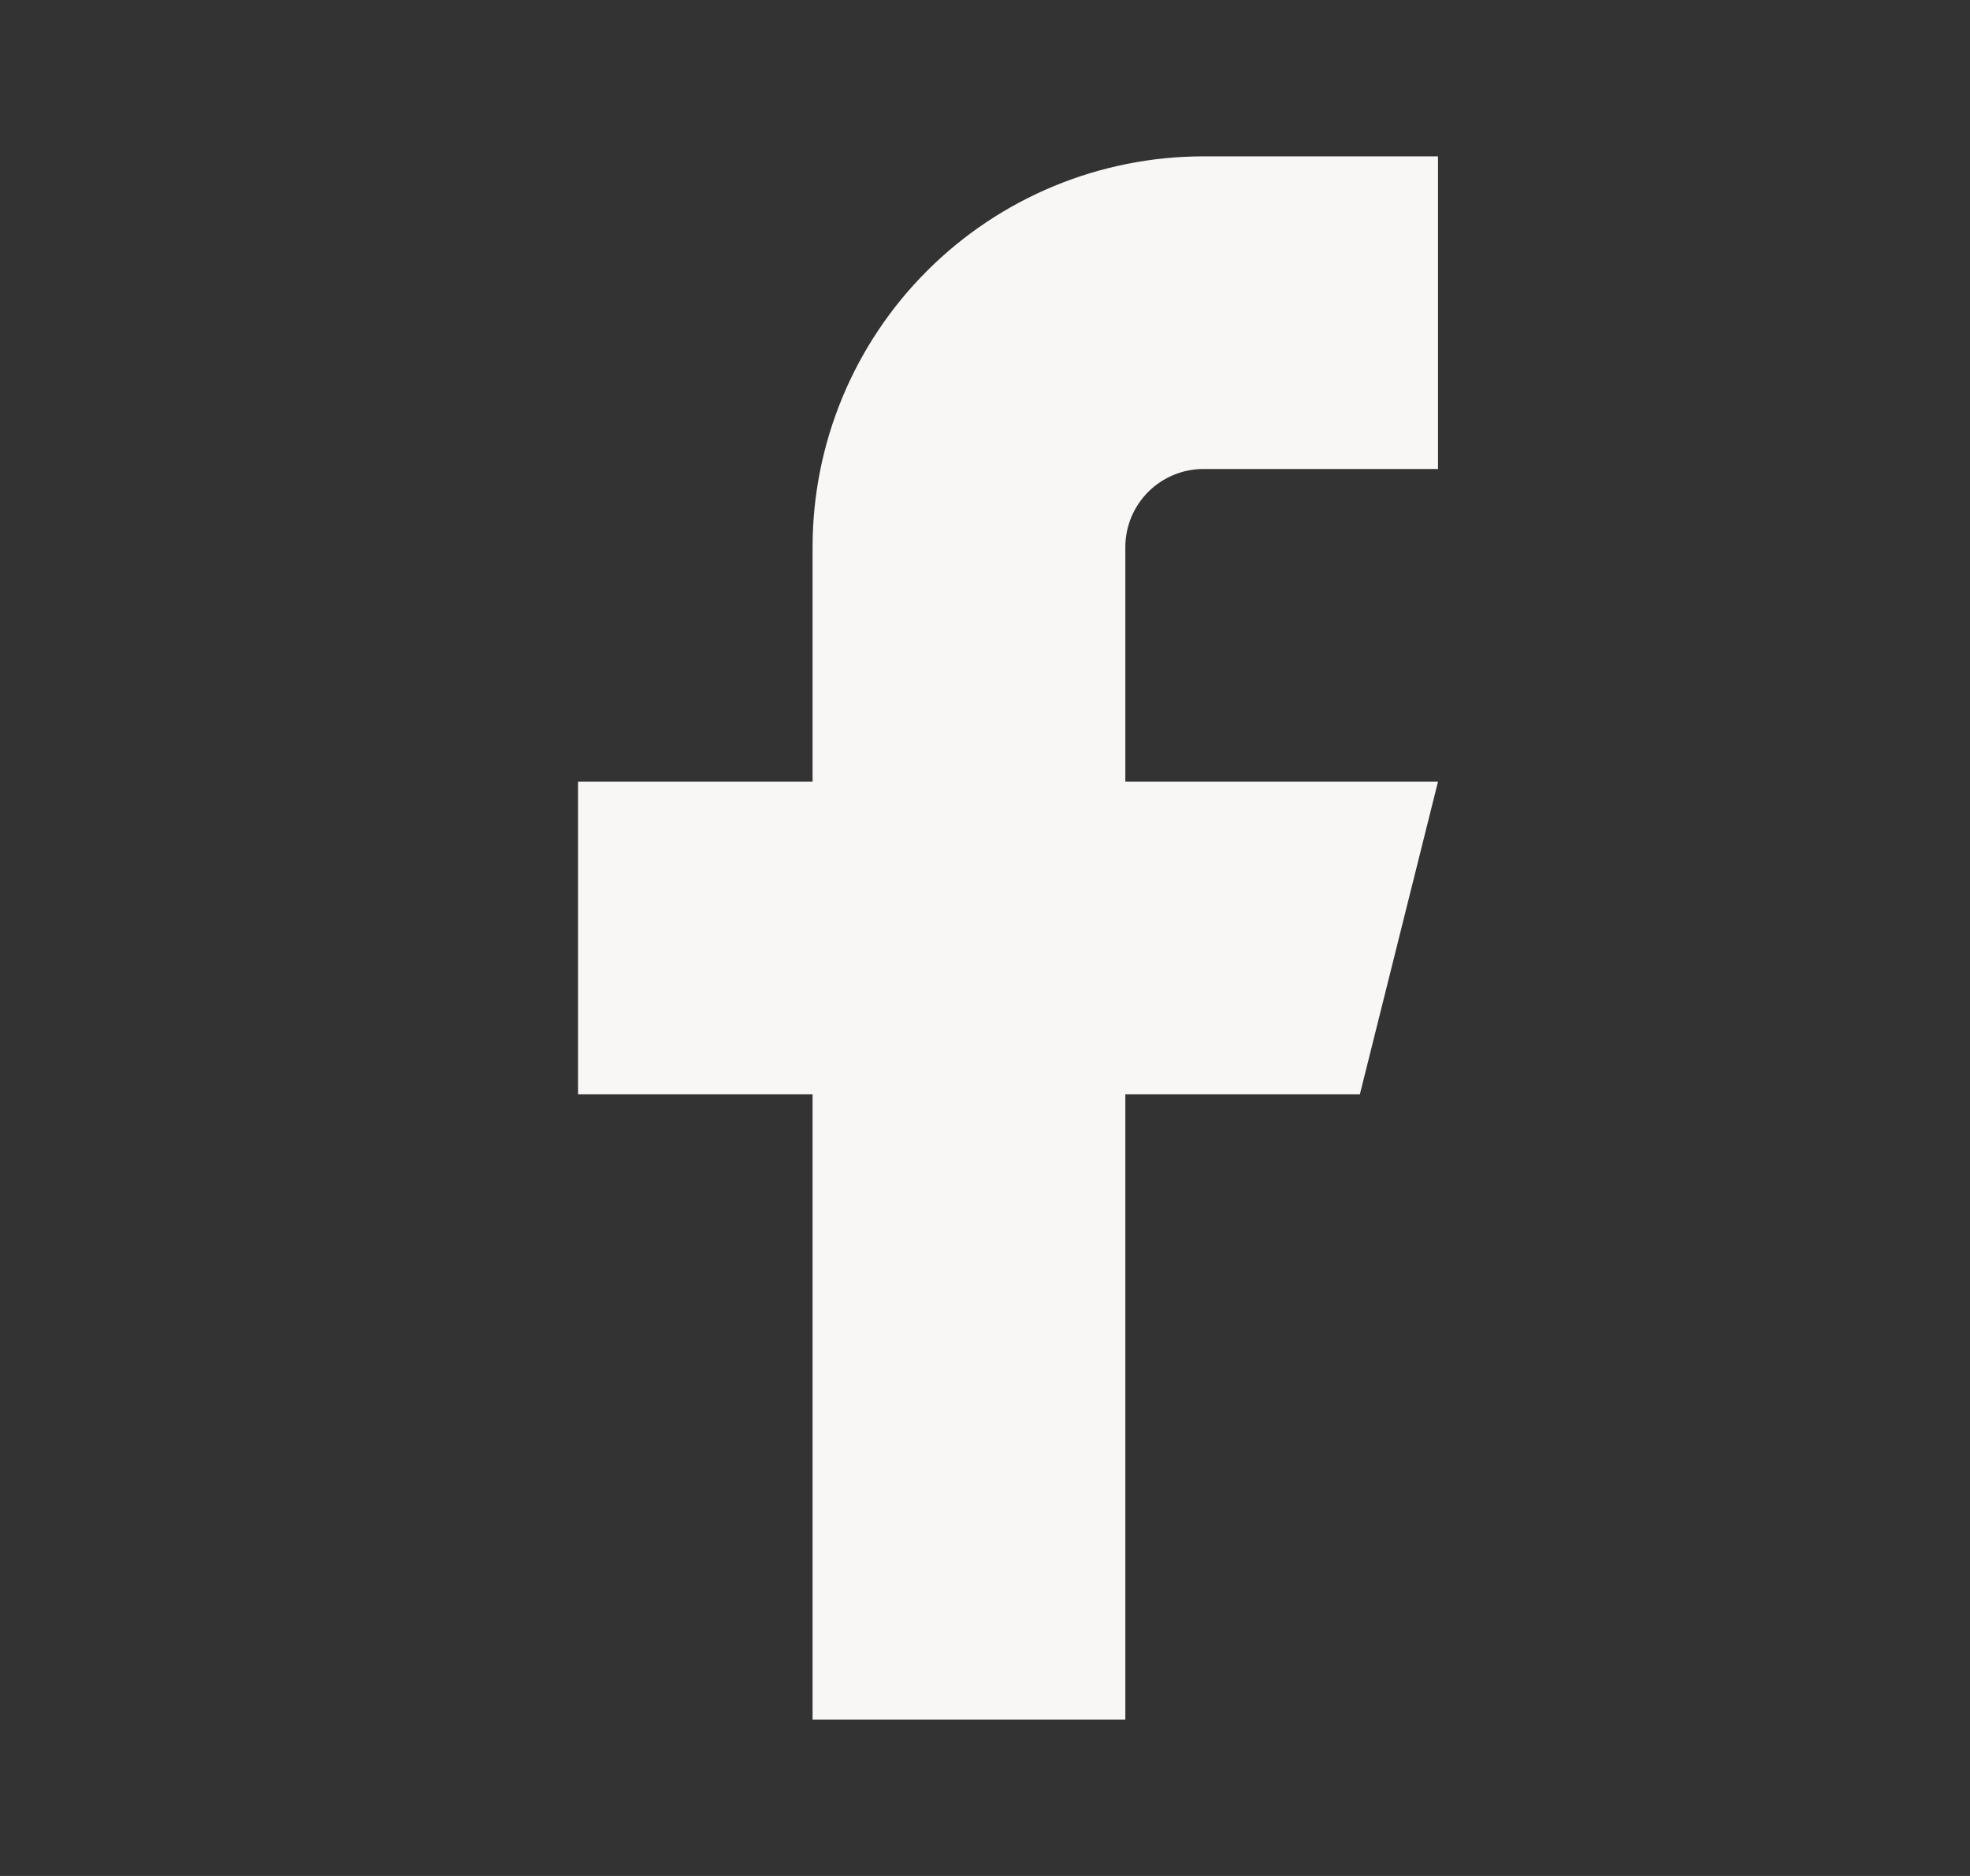
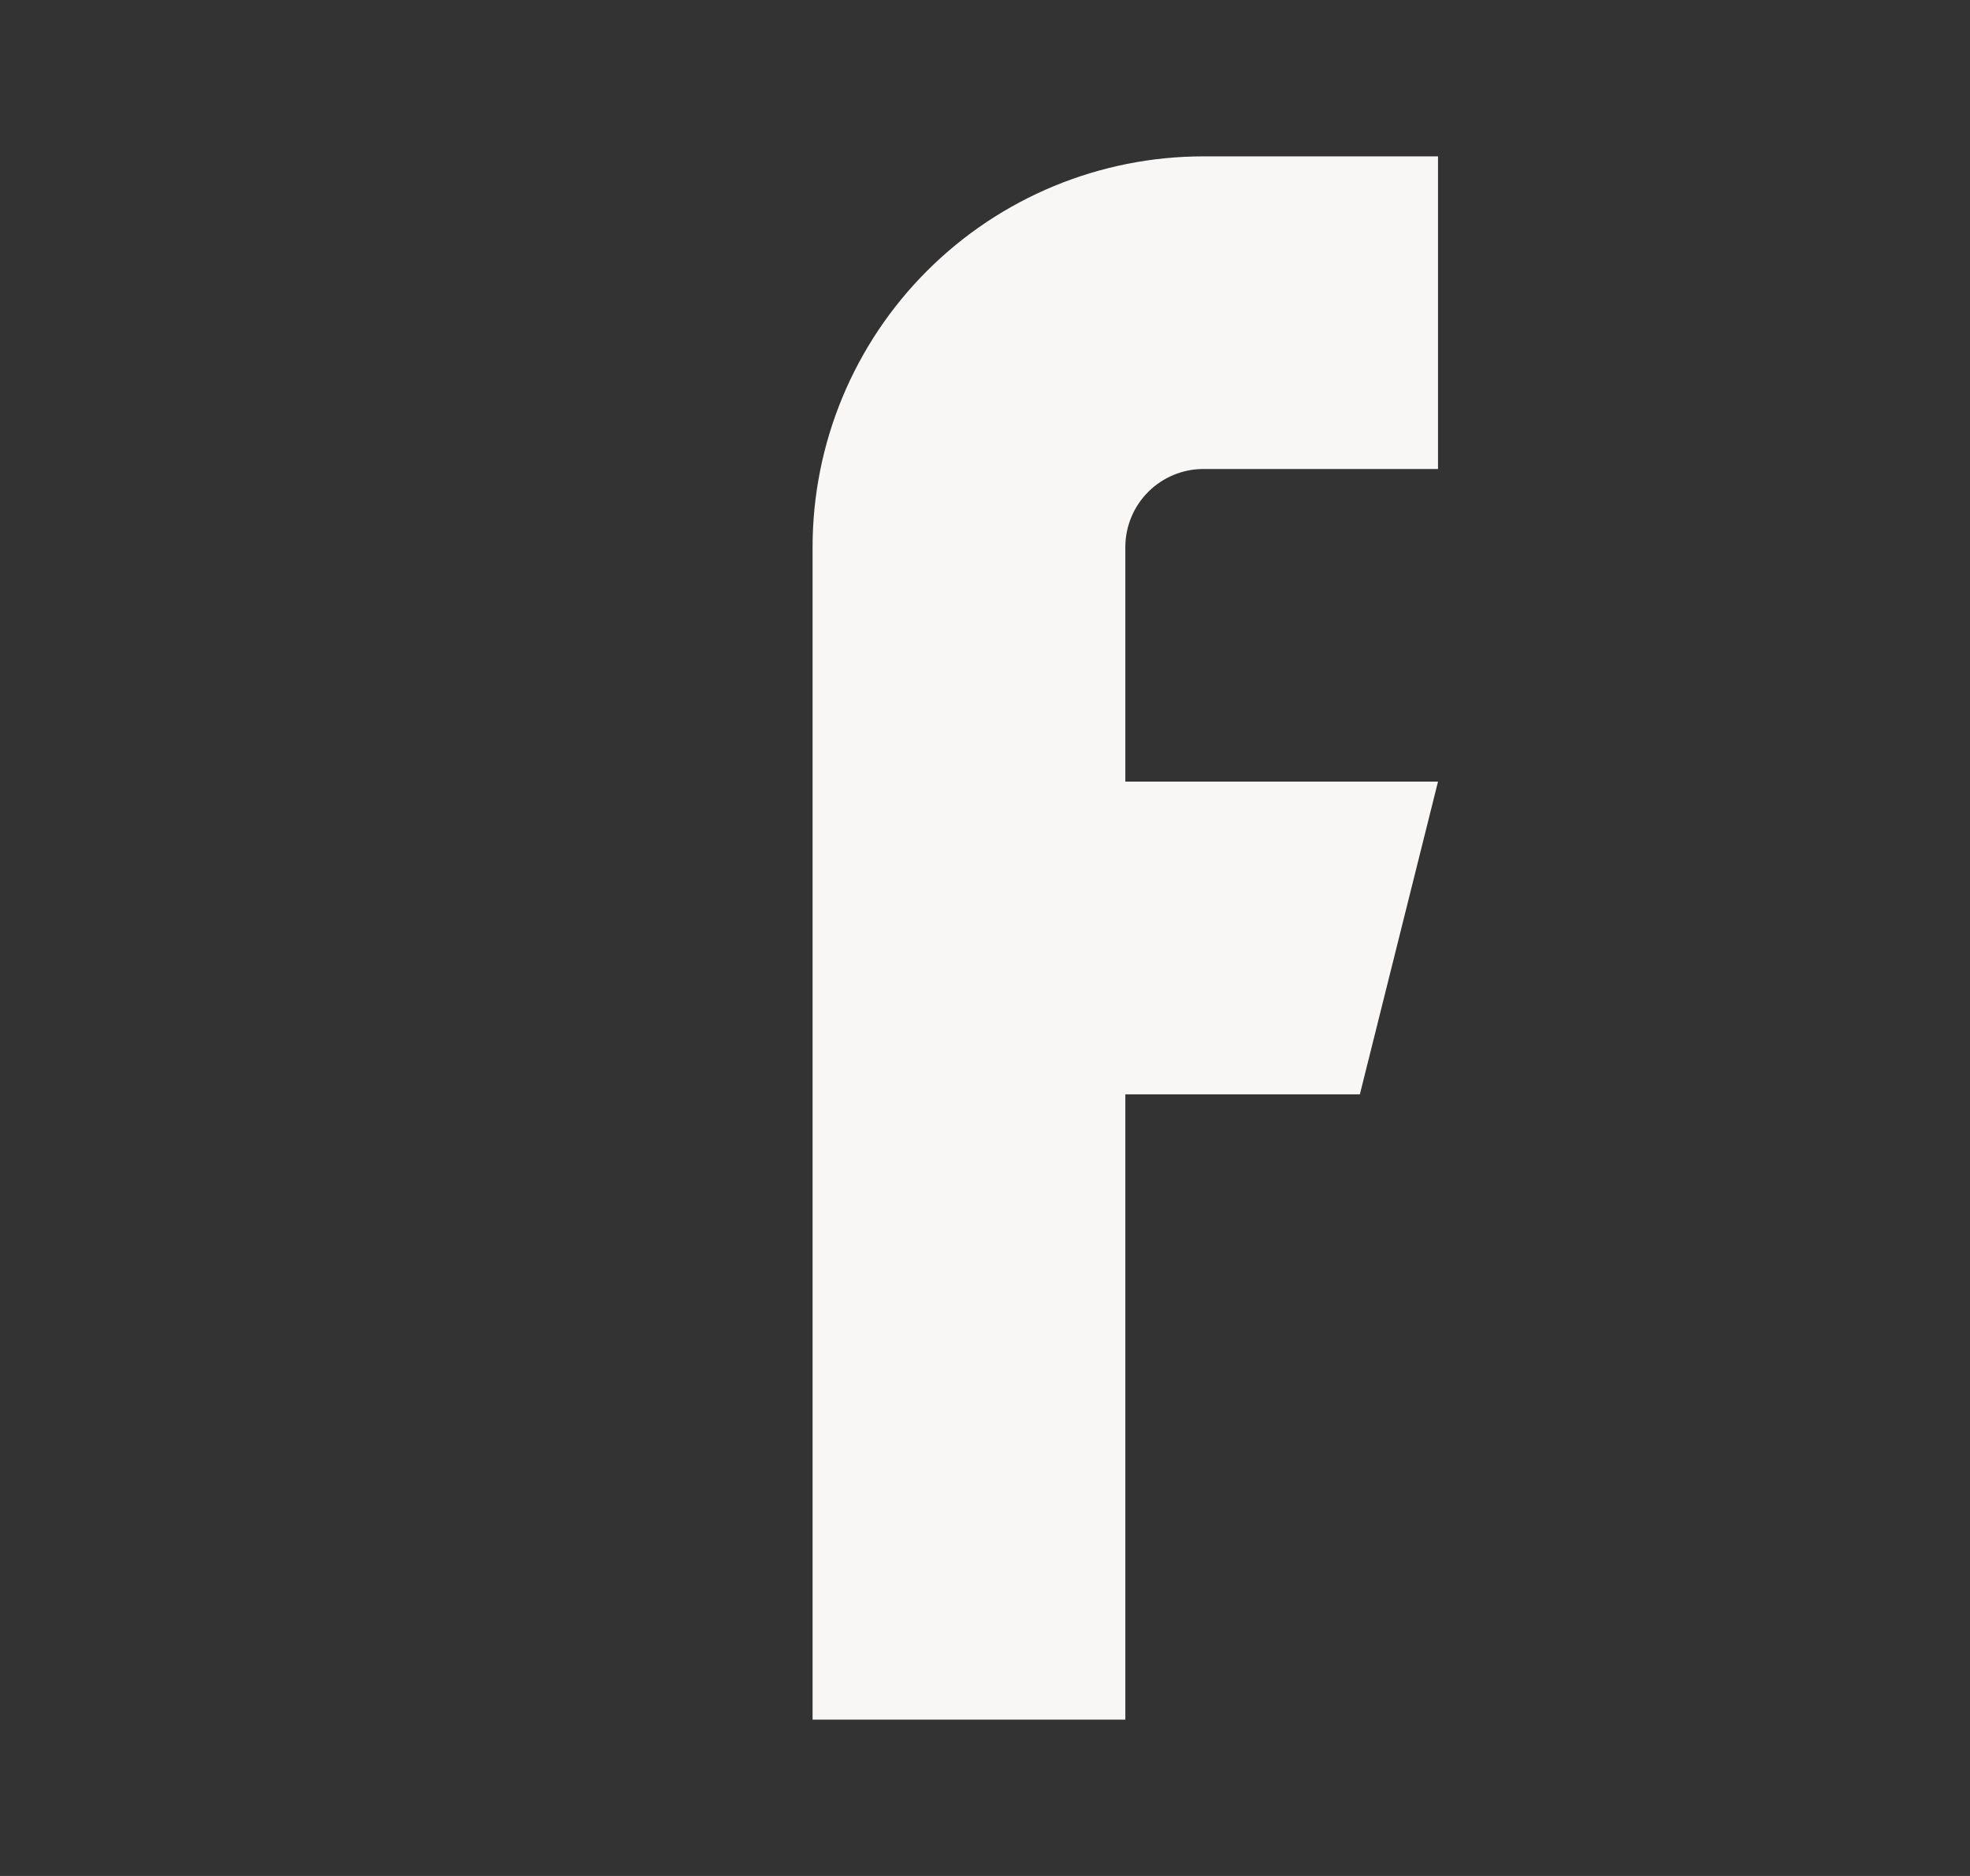
<svg xmlns="http://www.w3.org/2000/svg" width="21" height="20" viewBox="0 0 21 20" fill="none">
  <rect x="0" y="0" width="21" height="20" fill="#333333" stroke="none" />
  <g id="social-icon/facebook">
-     <path id="Vector" d="M15.329 1.667H12.829C11.724 1.667 10.664 2.106 9.883 2.887C9.101 3.668 8.662 4.728 8.662 5.833V8.333H6.162V11.667H8.662V18.333H11.996V11.667H14.496L15.329 8.333H11.996V5.833C11.996 5.612 12.084 5.4 12.24 5.244C12.396 5.088 12.608 5 12.829 5H15.329V1.667Z" fill="#F9F6F6" />
+     <path id="Vector" d="M15.329 1.667H12.829C11.724 1.667 10.664 2.106 9.883 2.887C9.101 3.668 8.662 4.728 8.662 5.833V8.333V11.667H8.662V18.333H11.996V11.667H14.496L15.329 8.333H11.996V5.833C11.996 5.612 12.084 5.4 12.24 5.244C12.396 5.088 12.608 5 12.829 5H15.329V1.667Z" fill="#F9F6F6" />
  </g>
</svg>